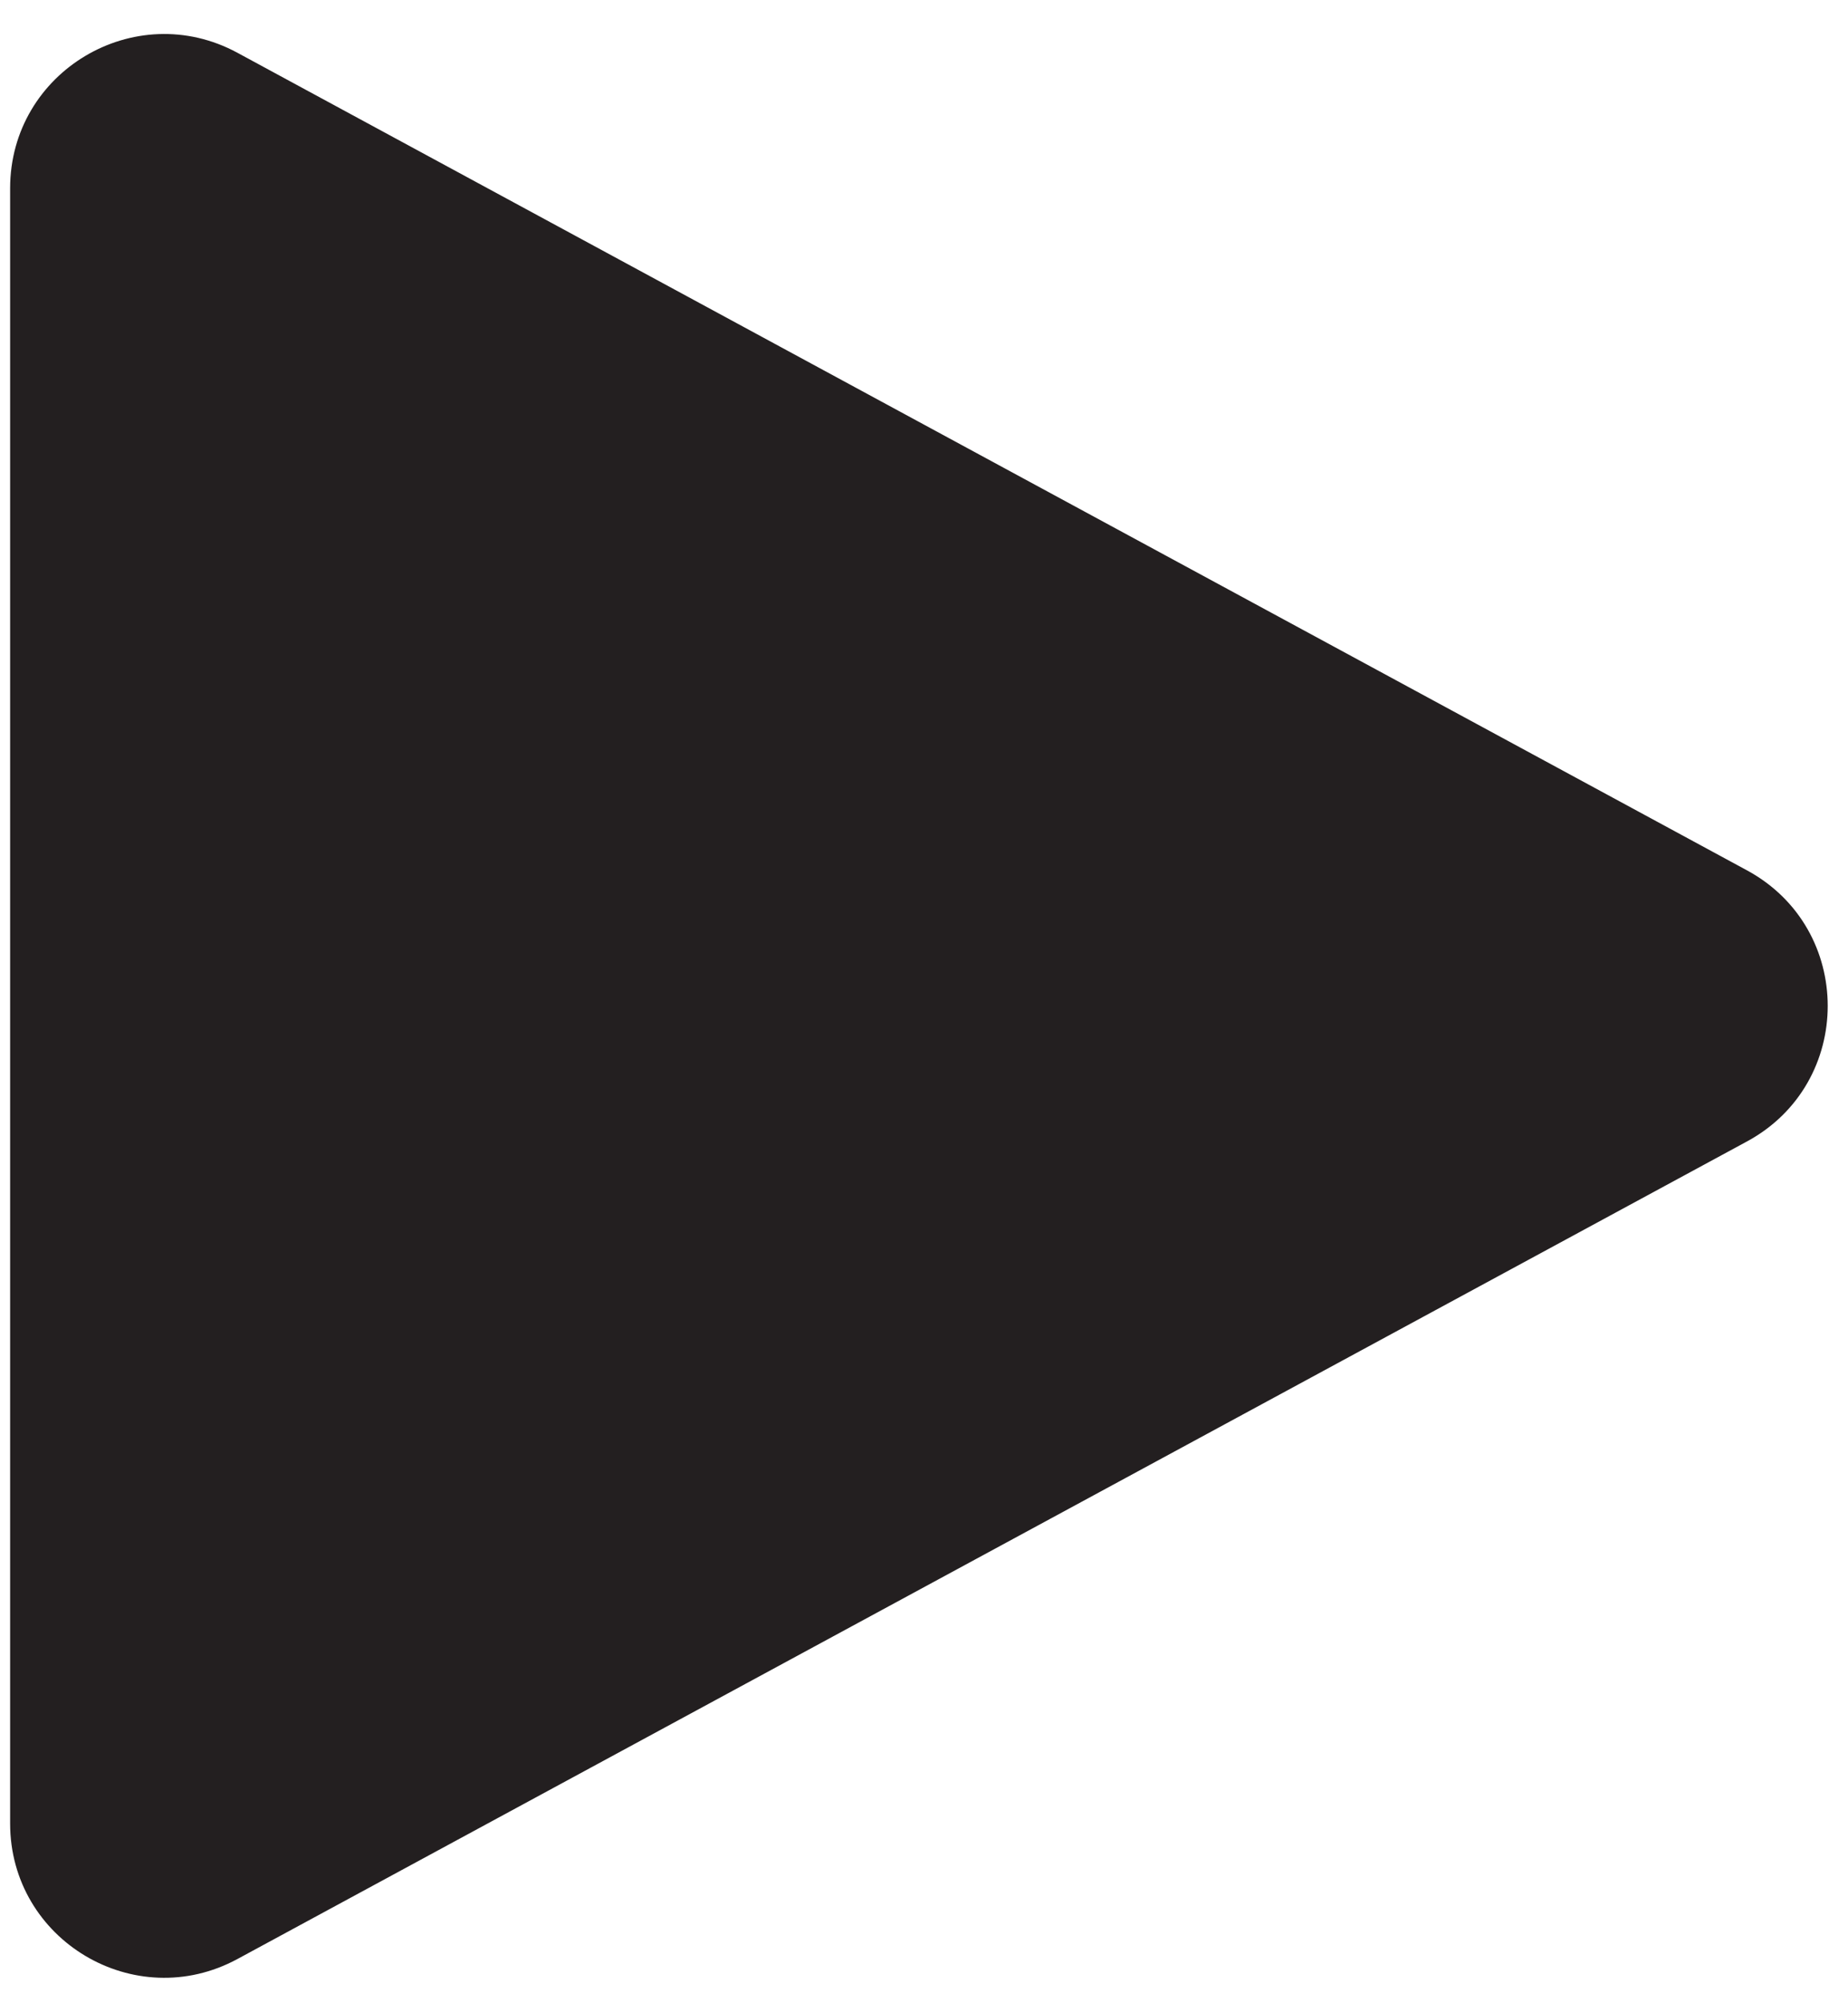
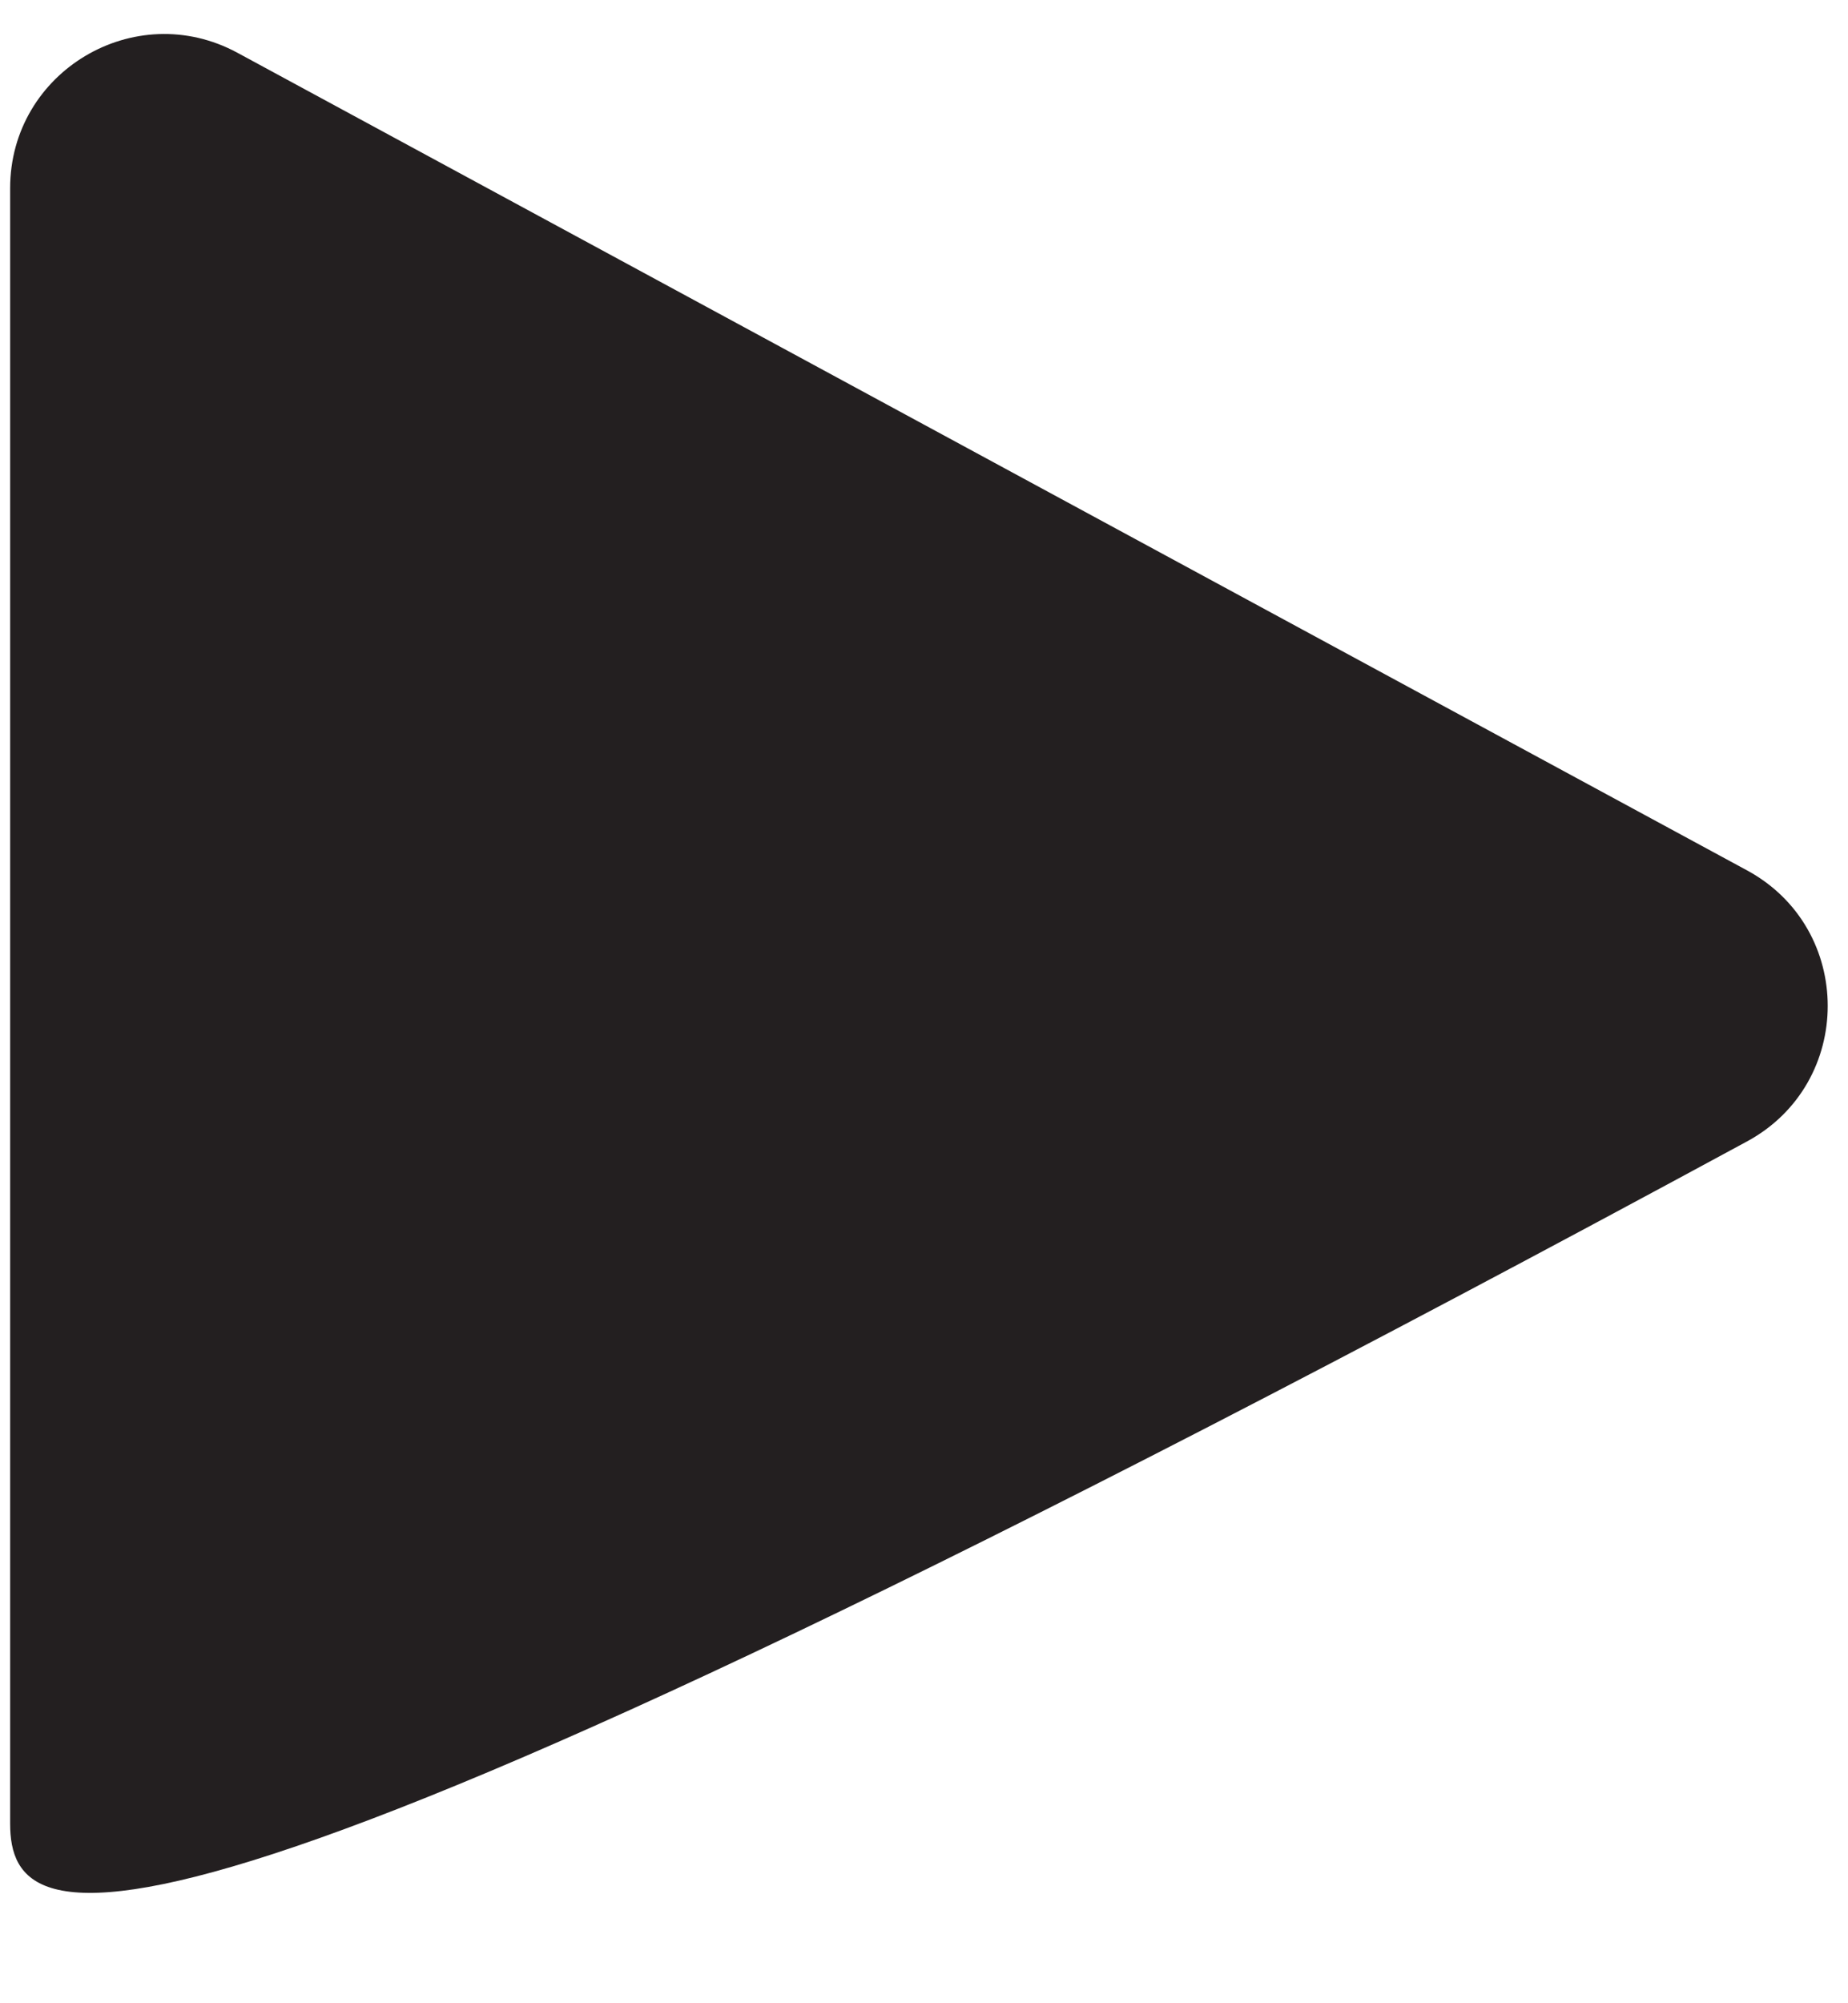
<svg xmlns="http://www.w3.org/2000/svg" width="48" height="52" viewBox="0 0 48 52" fill="none">
-   <path d="M0.263 4.888C0.263 1.858 3.502 -0.072 6.167 1.37L45.377 22.593C48.172 24.106 48.172 28.116 45.377 29.629L6.167 50.852C3.502 52.294 0.263 50.364 0.263 47.334L0.263 4.888Z" fill="#231F20" />
+   <path d="M0.263 4.888C0.263 1.858 3.502 -0.072 6.167 1.37L45.377 22.593C48.172 24.106 48.172 28.116 45.377 29.629C3.502 52.294 0.263 50.364 0.263 47.334L0.263 4.888Z" fill="#231F20" />
</svg>